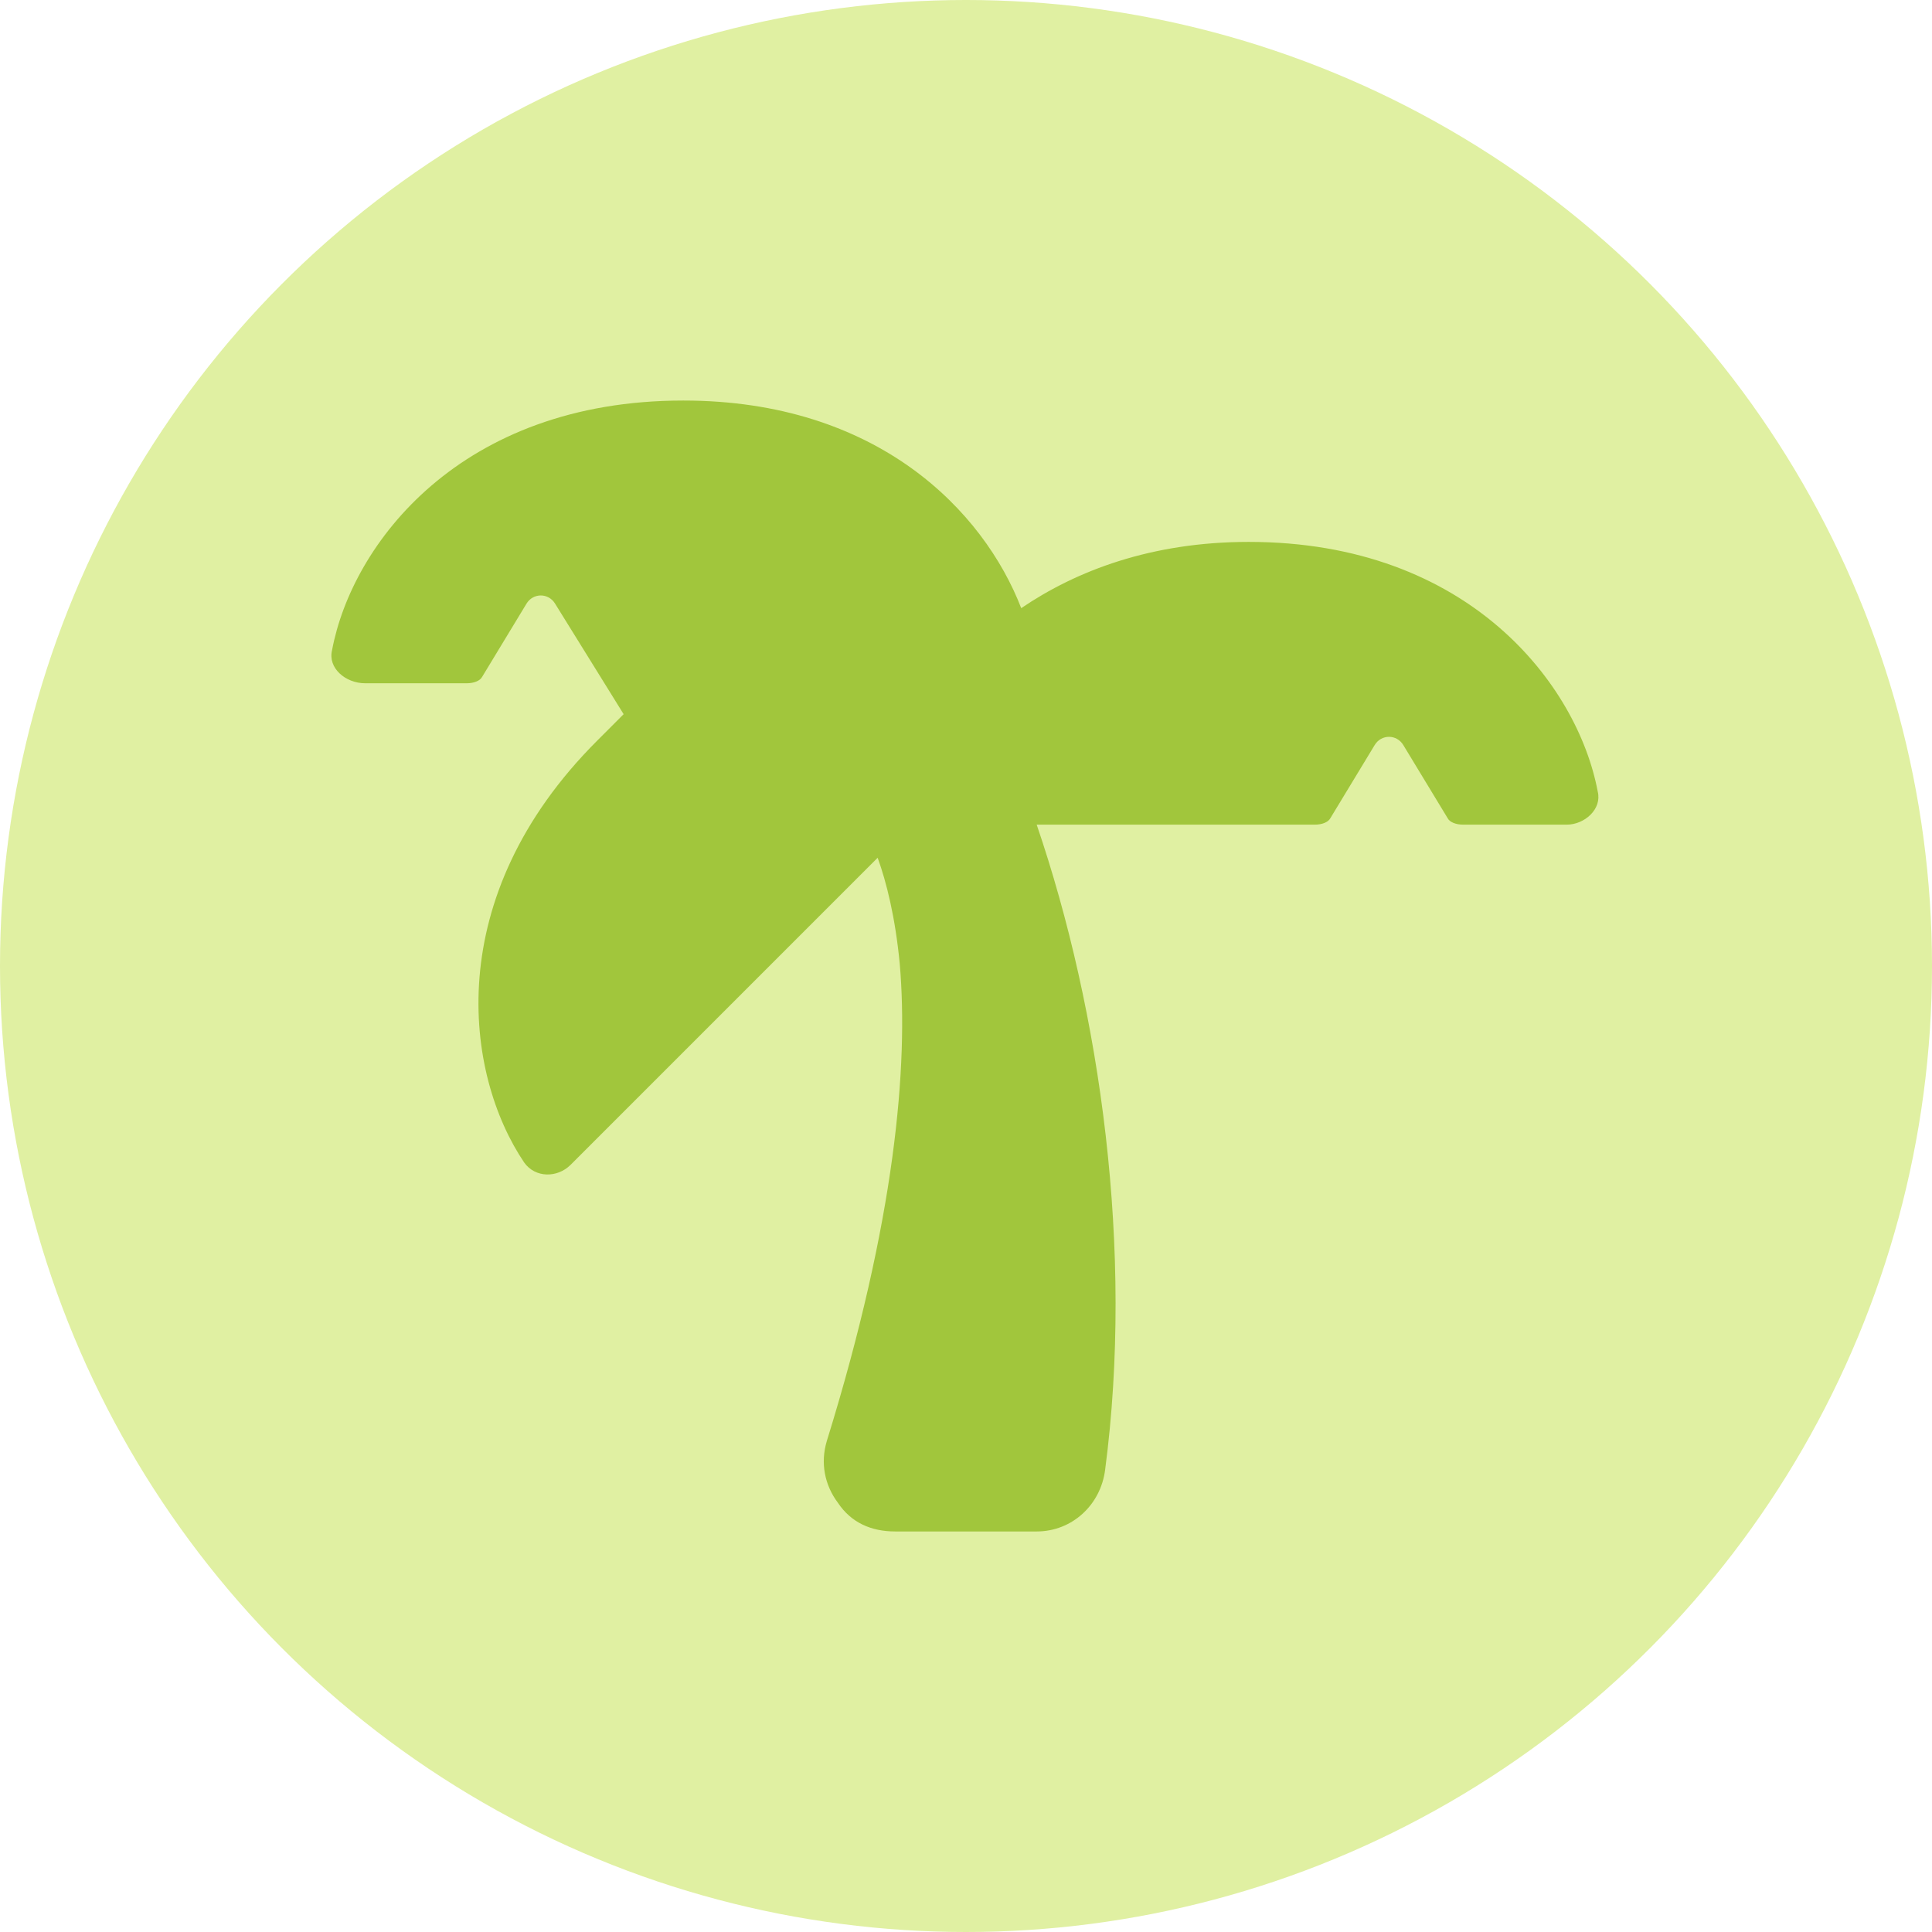
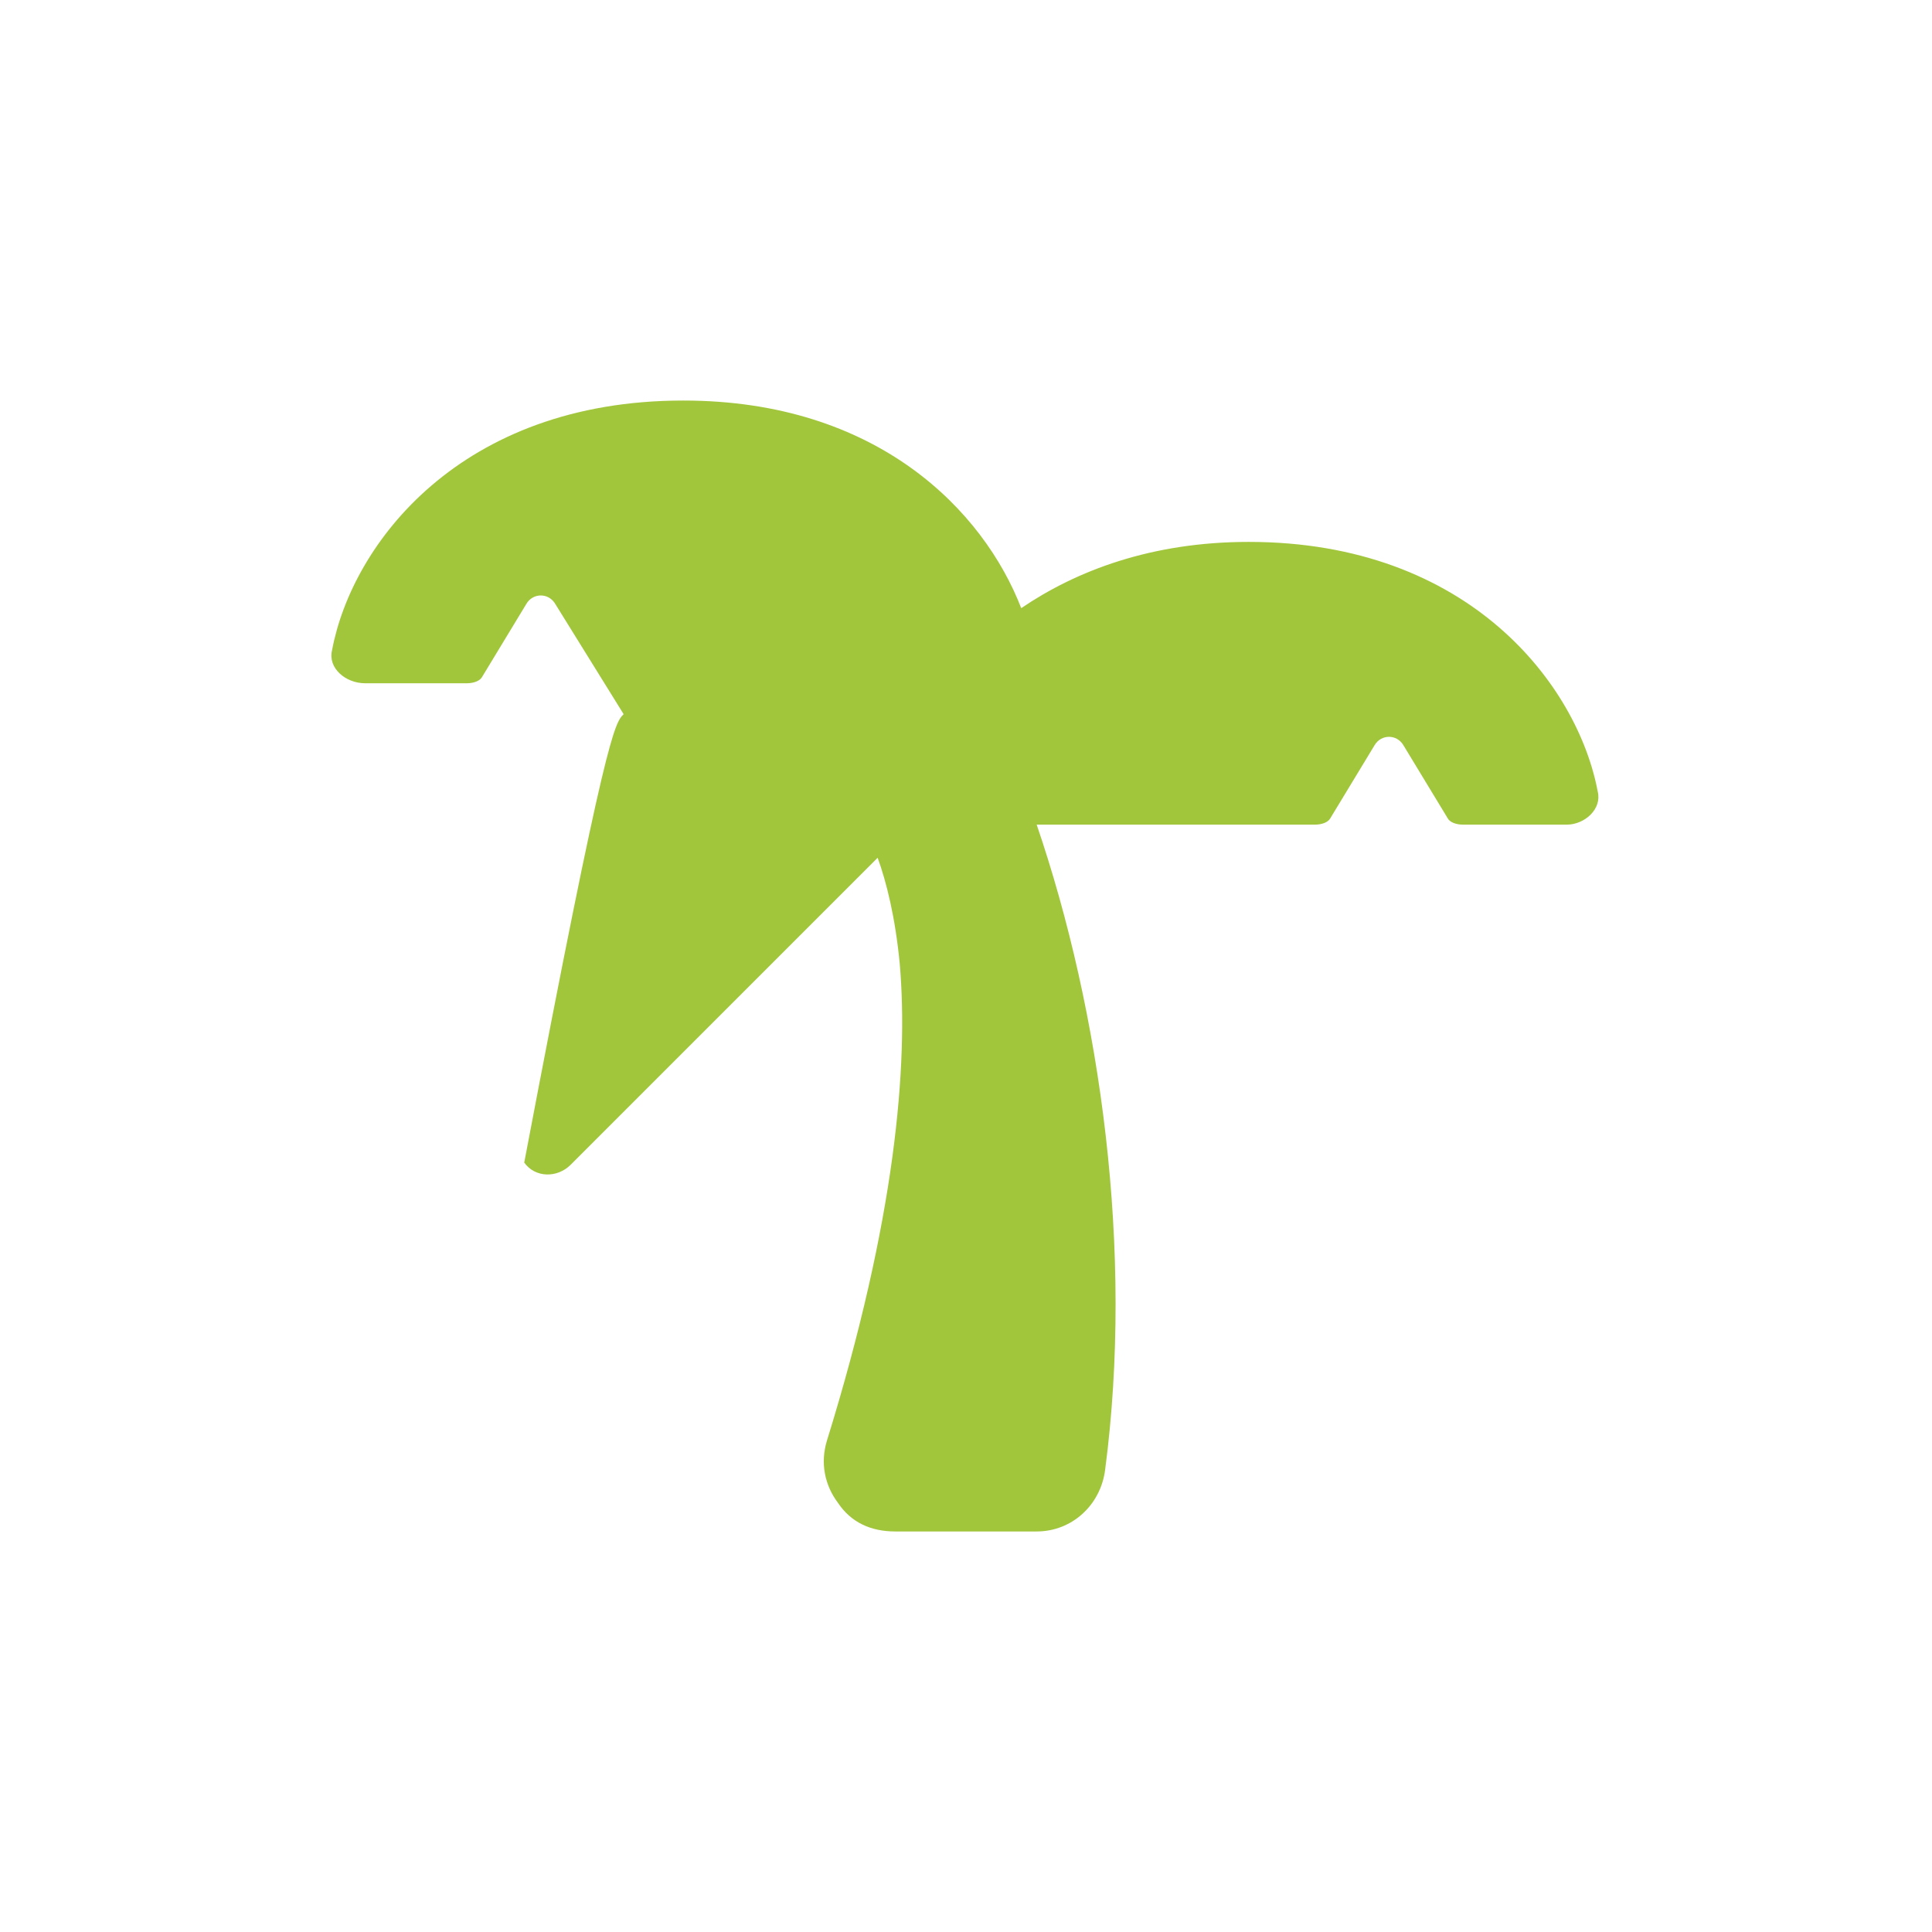
<svg xmlns="http://www.w3.org/2000/svg" width="82" height="82" viewBox="0 0 82 82" id="palmtree" fill="none">
-   <circle cx="41" cy="41" r="41" fill="#E0F0A2" />
-   <path d="M23.562 25.625C23.281 25.156 22.625 25.156 22.344 25.625L20.469 28.719C20.375 28.906 20.094 29 19.812 29H15.5C14.656 29 13.906 28.344 14.094 27.594C14.938 23.094 19.531 17 29 17C37.25 17 41.75 21.688 43.344 25.812C45.688 24.219 48.875 23 53 23C62.375 23 66.969 29.094 67.812 33.594C68 34.344 67.25 35 66.5 35H62.094C61.812 35 61.531 34.906 61.438 34.719L59.562 31.625C59.281 31.156 58.625 31.156 58.344 31.625L56.469 34.719C56.375 34.906 56.094 35 55.812 35H44C46.719 42.969 48.125 53.094 46.906 62.375C46.719 63.875 45.5 65 44 65H38C36.969 65 36.125 64.625 35.562 63.781C35 63.031 34.812 62.094 35.094 61.156C38 51.781 38.562 45.219 38.188 40.906C38 38.938 37.625 37.438 37.25 36.406L24.219 49.438C23.656 50 22.719 50 22.25 49.344C19.719 45.594 18.688 38.094 25.344 31.438C25.719 31.062 26.094 30.688 26.469 30.312L23.562 25.625Z" fill="#A1C63C" />
+   <path d="M23.562 25.625C23.281 25.156 22.625 25.156 22.344 25.625L20.469 28.719C20.375 28.906 20.094 29 19.812 29H15.5C14.656 29 13.906 28.344 14.094 27.594C14.938 23.094 19.531 17 29 17C37.25 17 41.75 21.688 43.344 25.812C45.688 24.219 48.875 23 53 23C62.375 23 66.969 29.094 67.812 33.594C68 34.344 67.25 35 66.5 35H62.094C61.812 35 61.531 34.906 61.438 34.719L59.562 31.625C59.281 31.156 58.625 31.156 58.344 31.625L56.469 34.719C56.375 34.906 56.094 35 55.812 35H44C46.719 42.969 48.125 53.094 46.906 62.375C46.719 63.875 45.5 65 44 65H38C36.969 65 36.125 64.625 35.562 63.781C35 63.031 34.812 62.094 35.094 61.156C38 51.781 38.562 45.219 38.188 40.906C38 38.938 37.625 37.438 37.25 36.406L24.219 49.438C23.656 50 22.719 50 22.25 49.344C25.719 31.062 26.094 30.688 26.469 30.312L23.562 25.625Z" fill="#A1C63C" />
</svg>